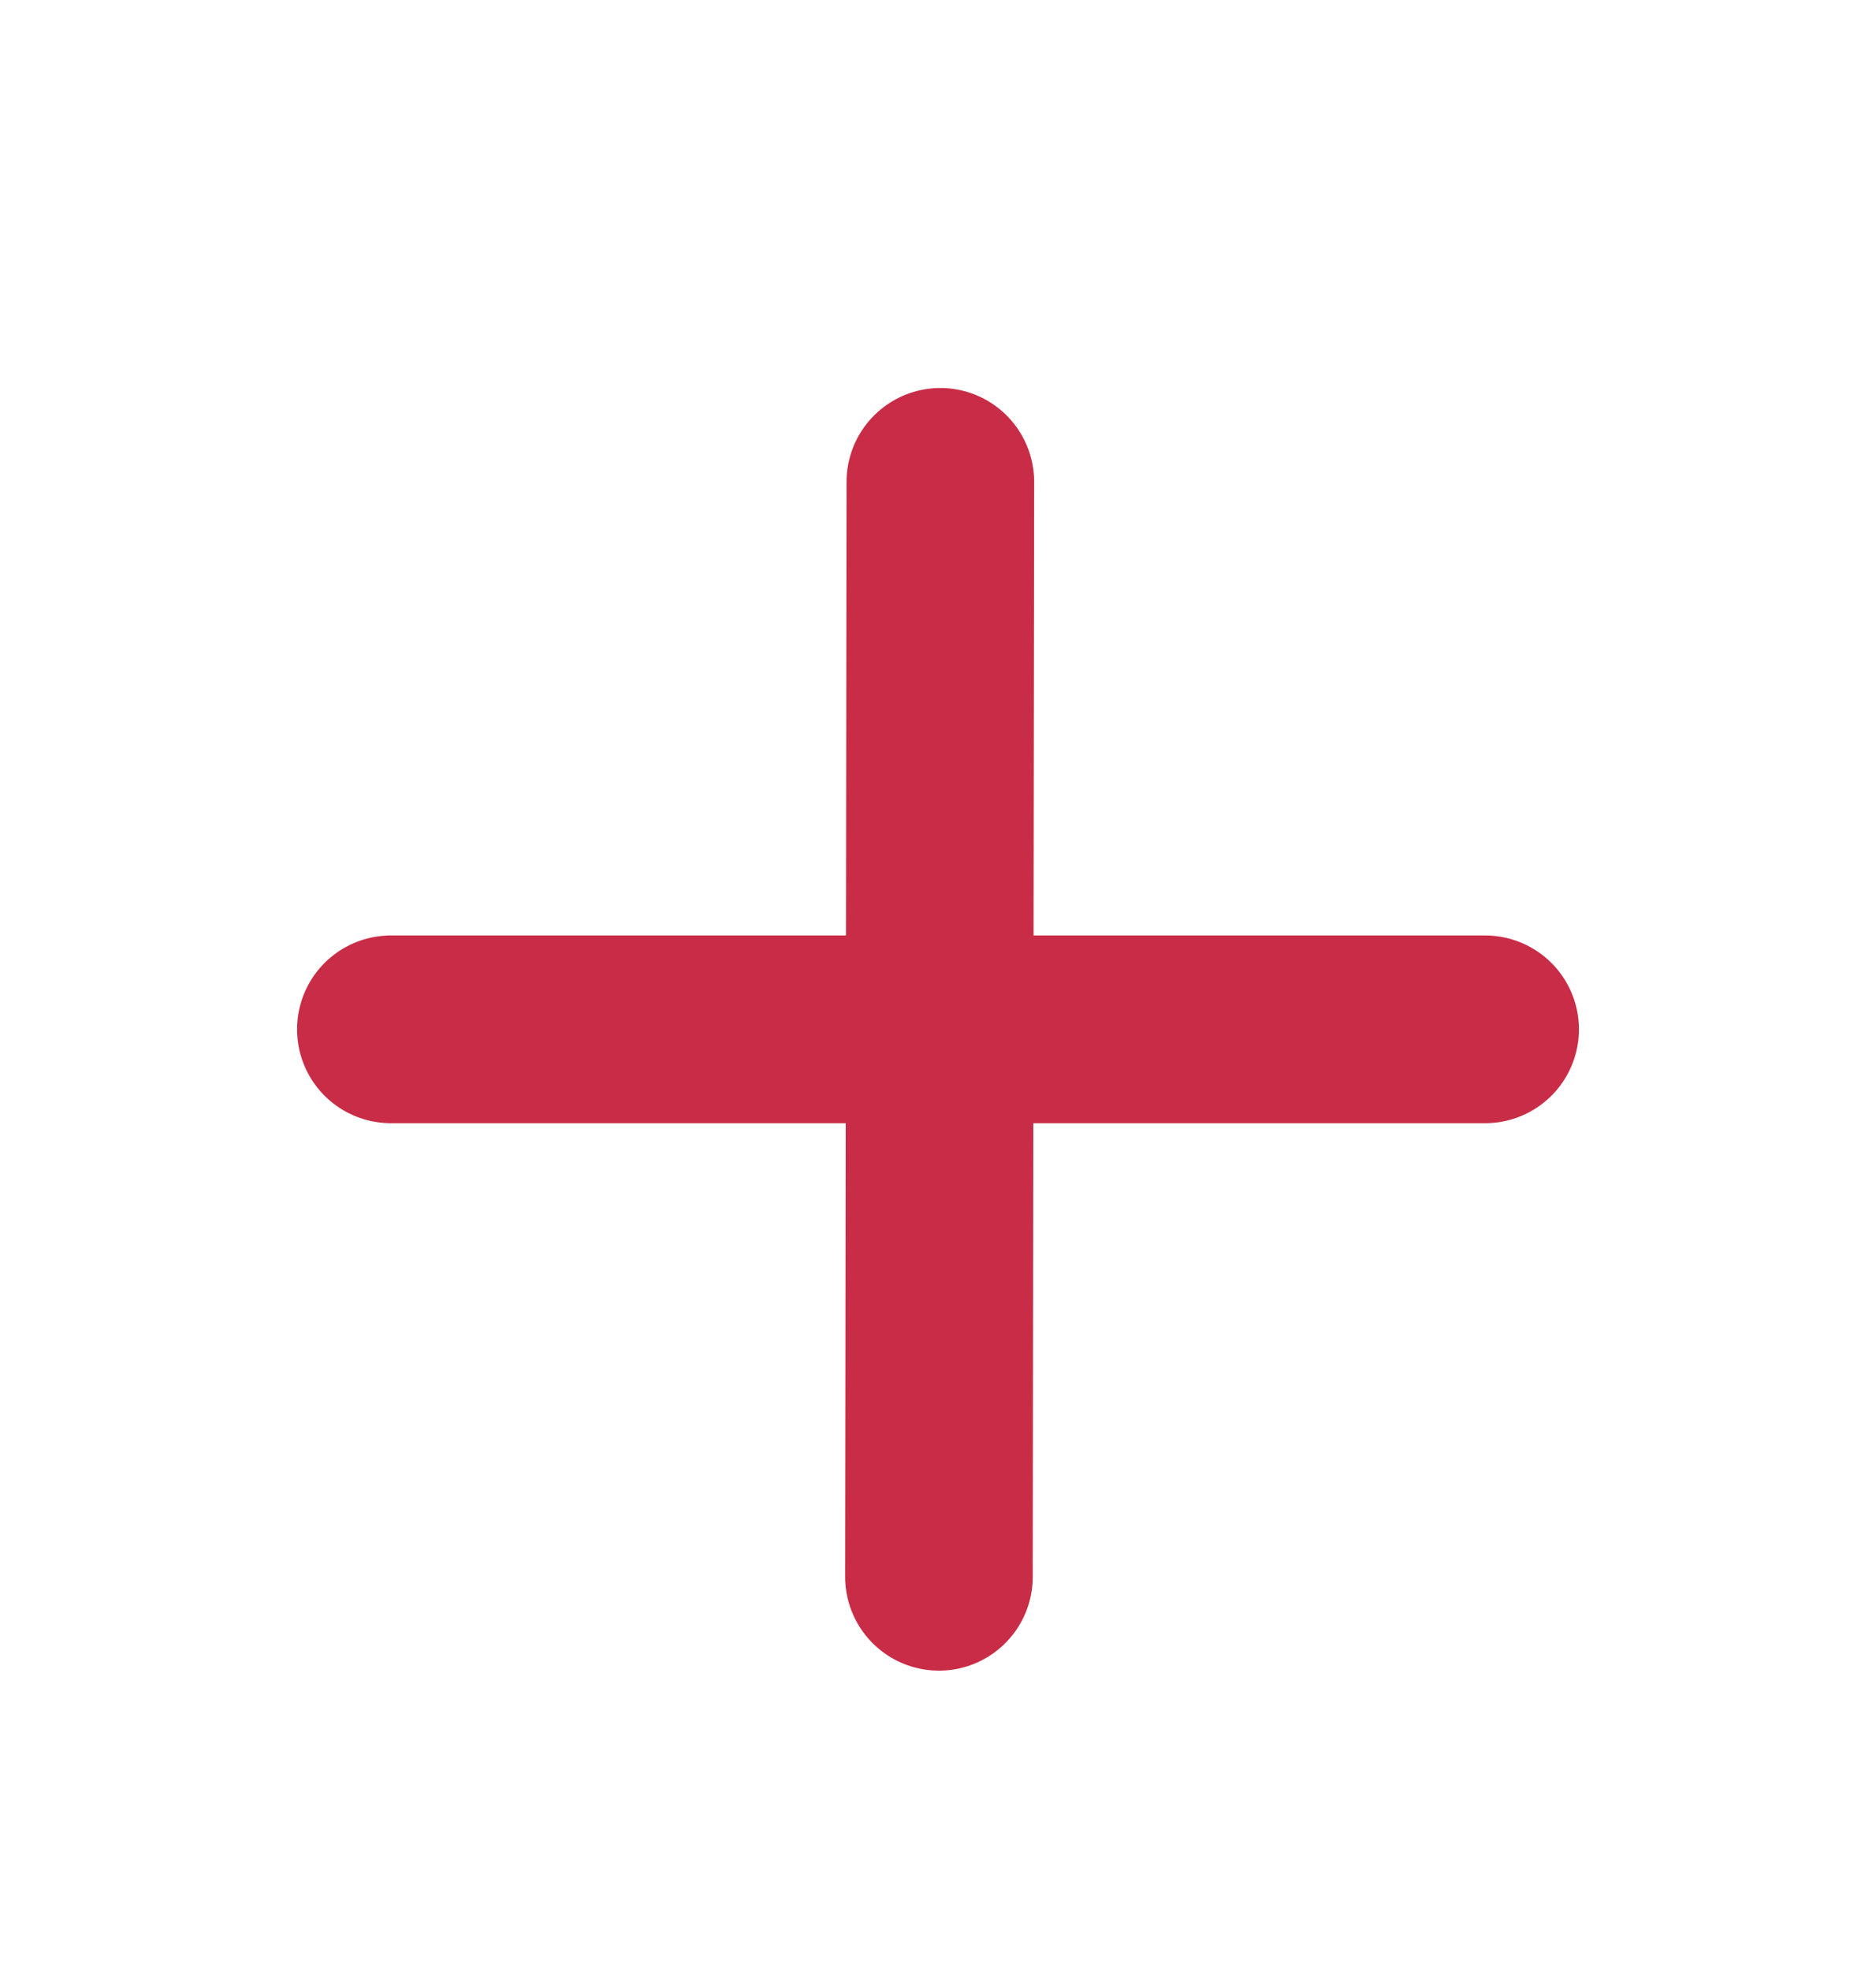
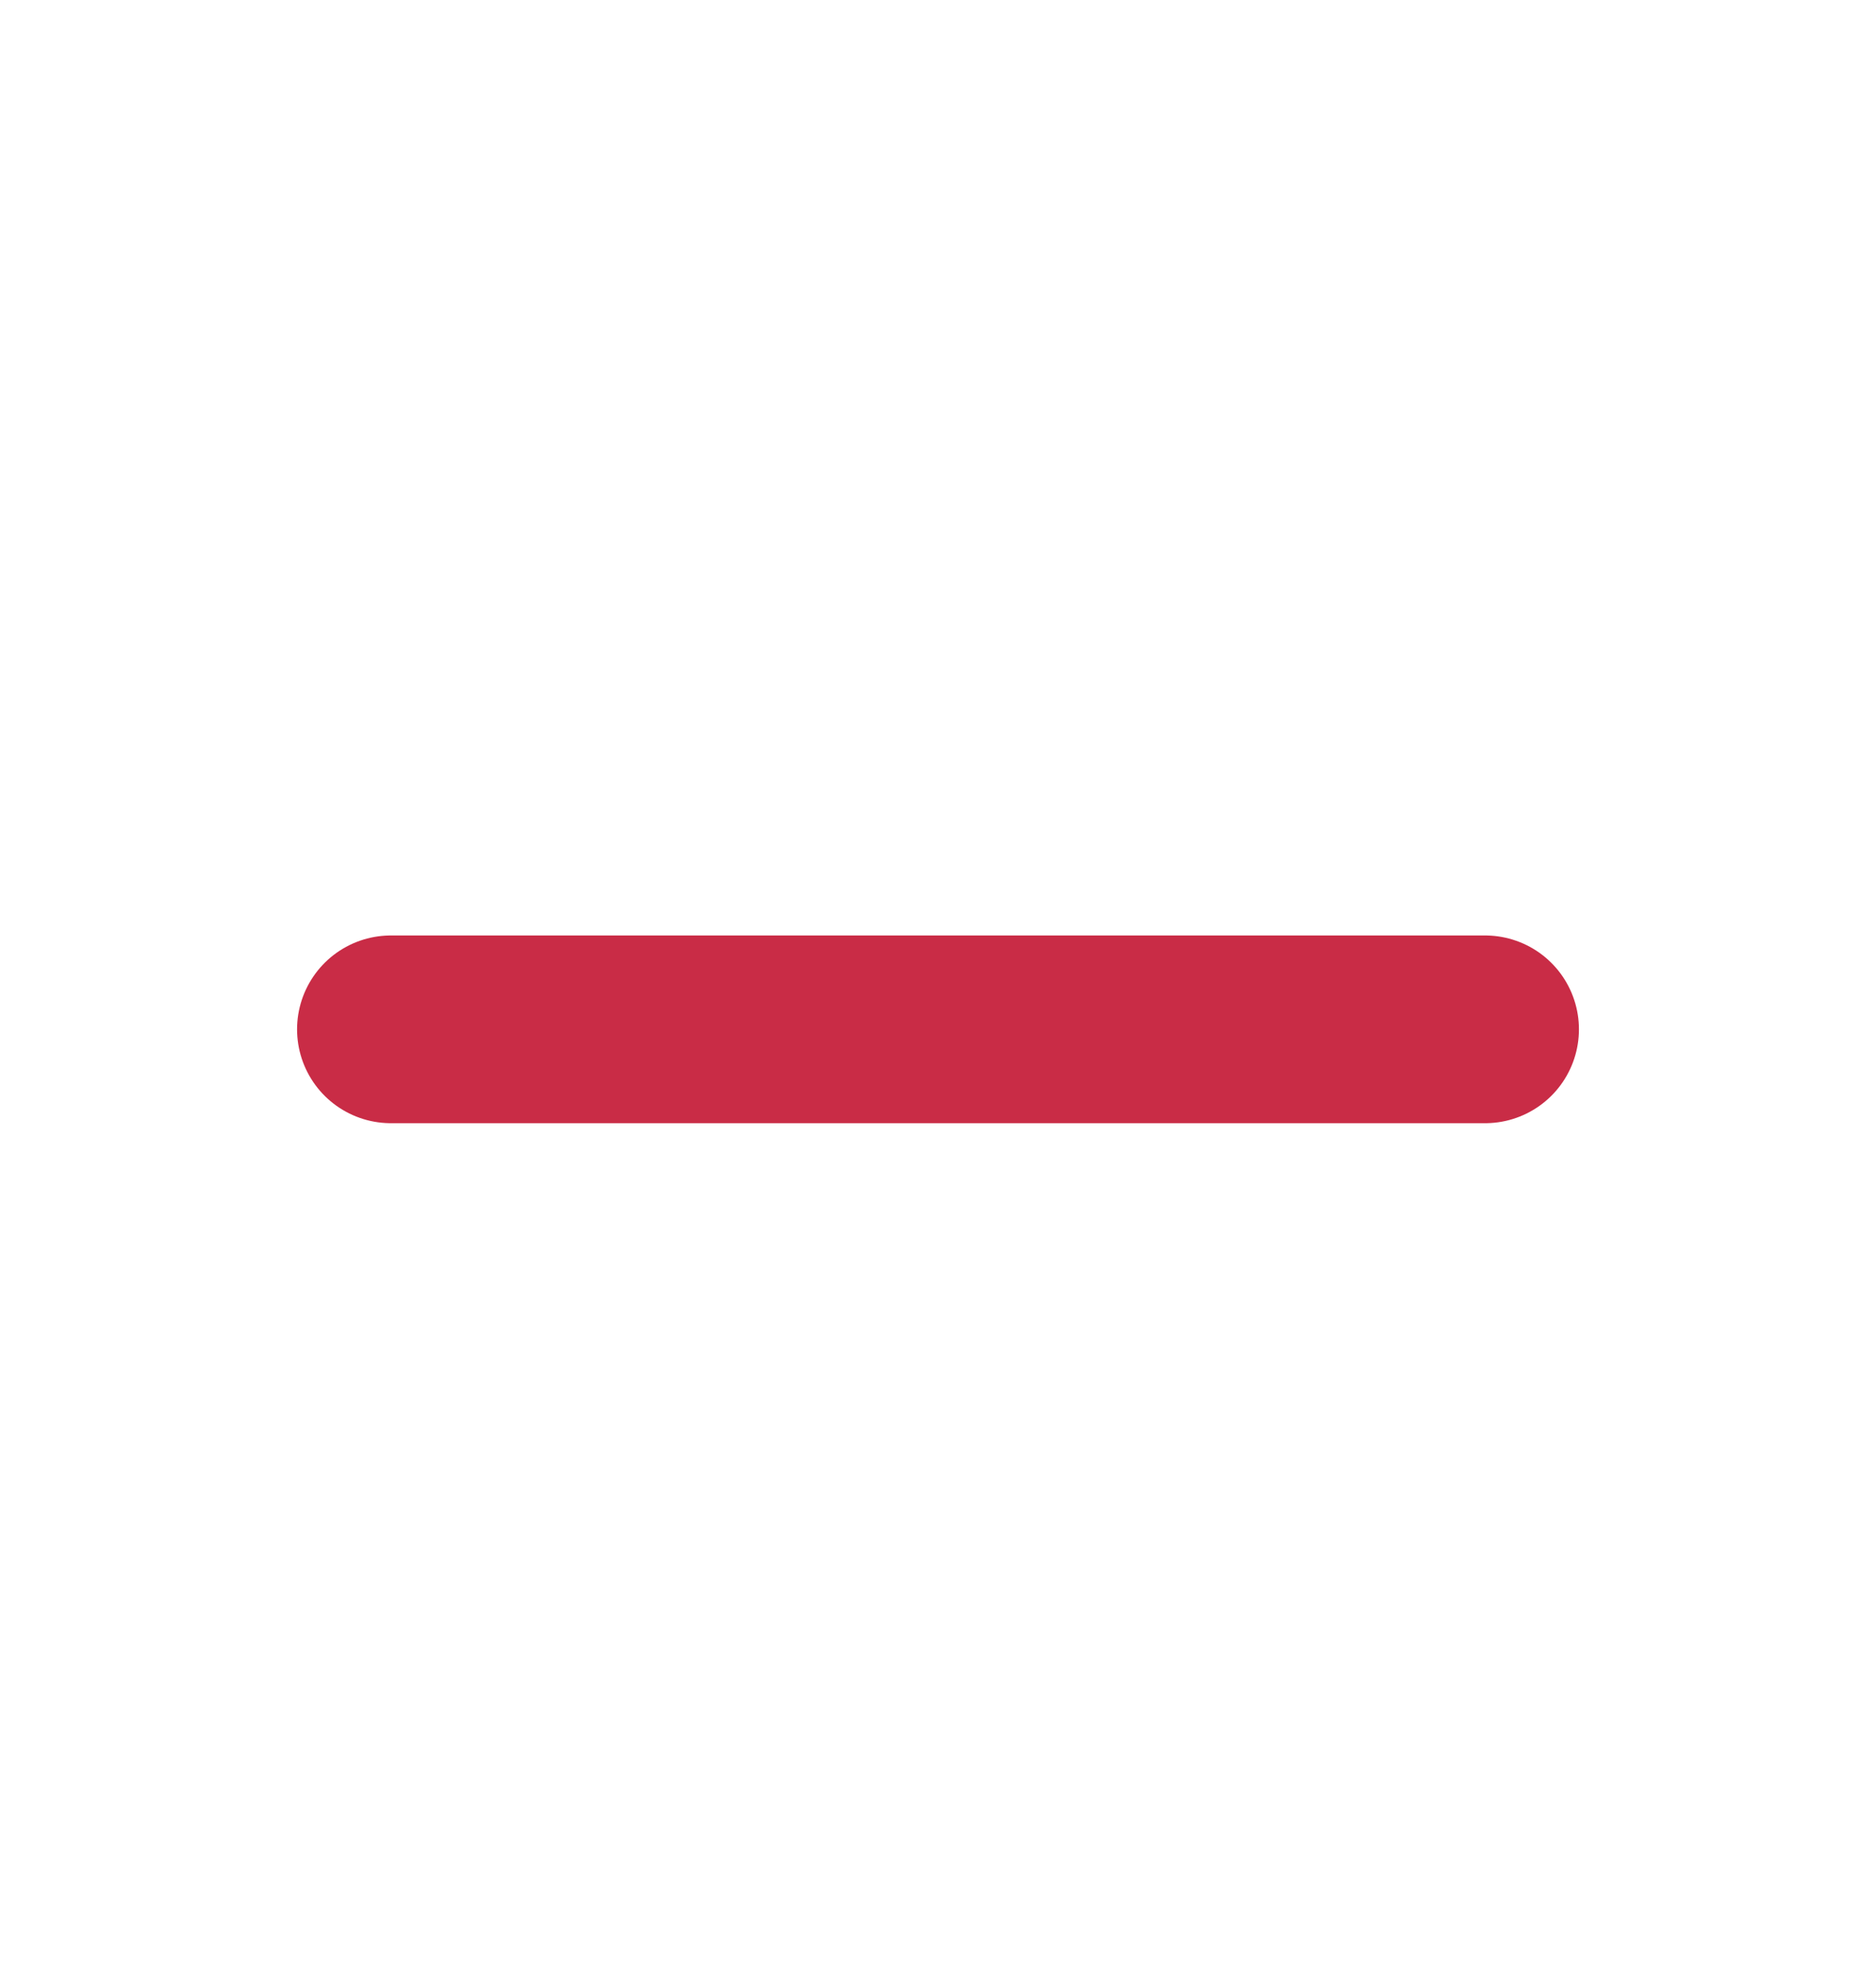
<svg xmlns="http://www.w3.org/2000/svg" width="20" height="21" viewBox="0 0 20 21" fill="none">
-   <path d="M10.025 5.134L10.01 16.8" stroke="#C92C46" stroke-width="2" stroke-linecap="round" stroke-linejoin="round" />
  <path d="M4.167 10.967H15.833" stroke="#C92C46" stroke-width="2" stroke-linecap="round" stroke-linejoin="round" />
</svg>